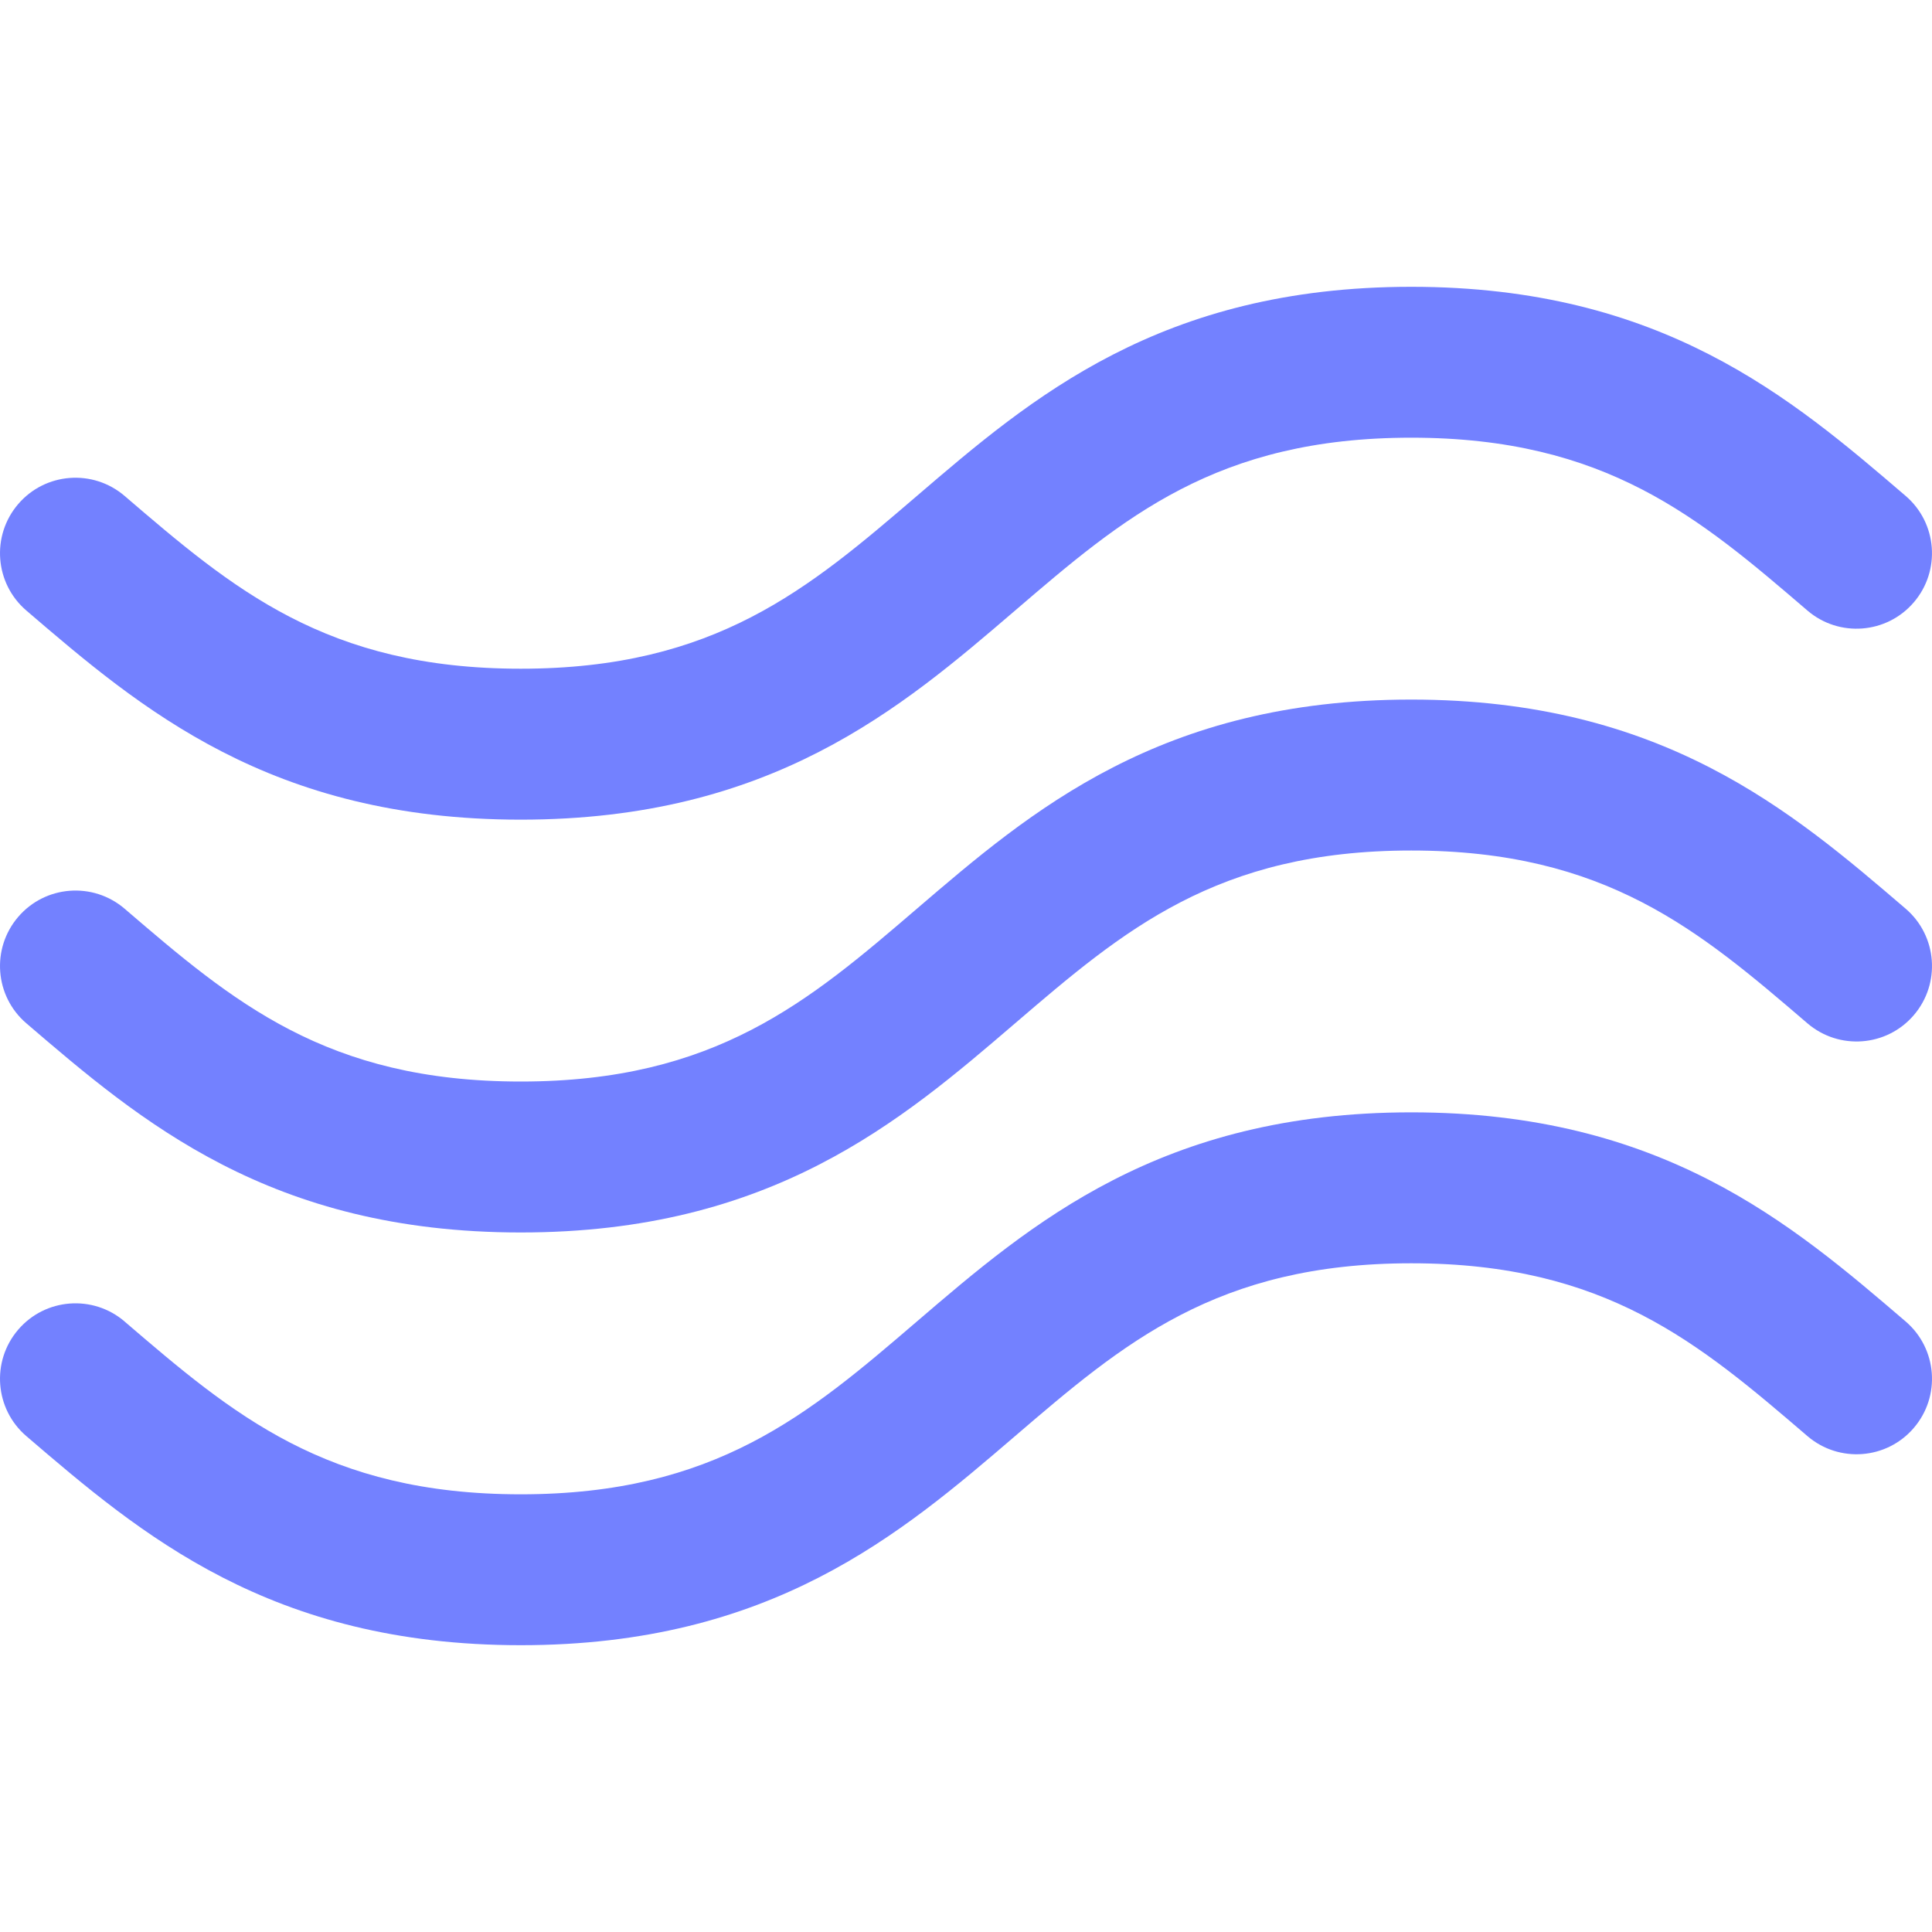
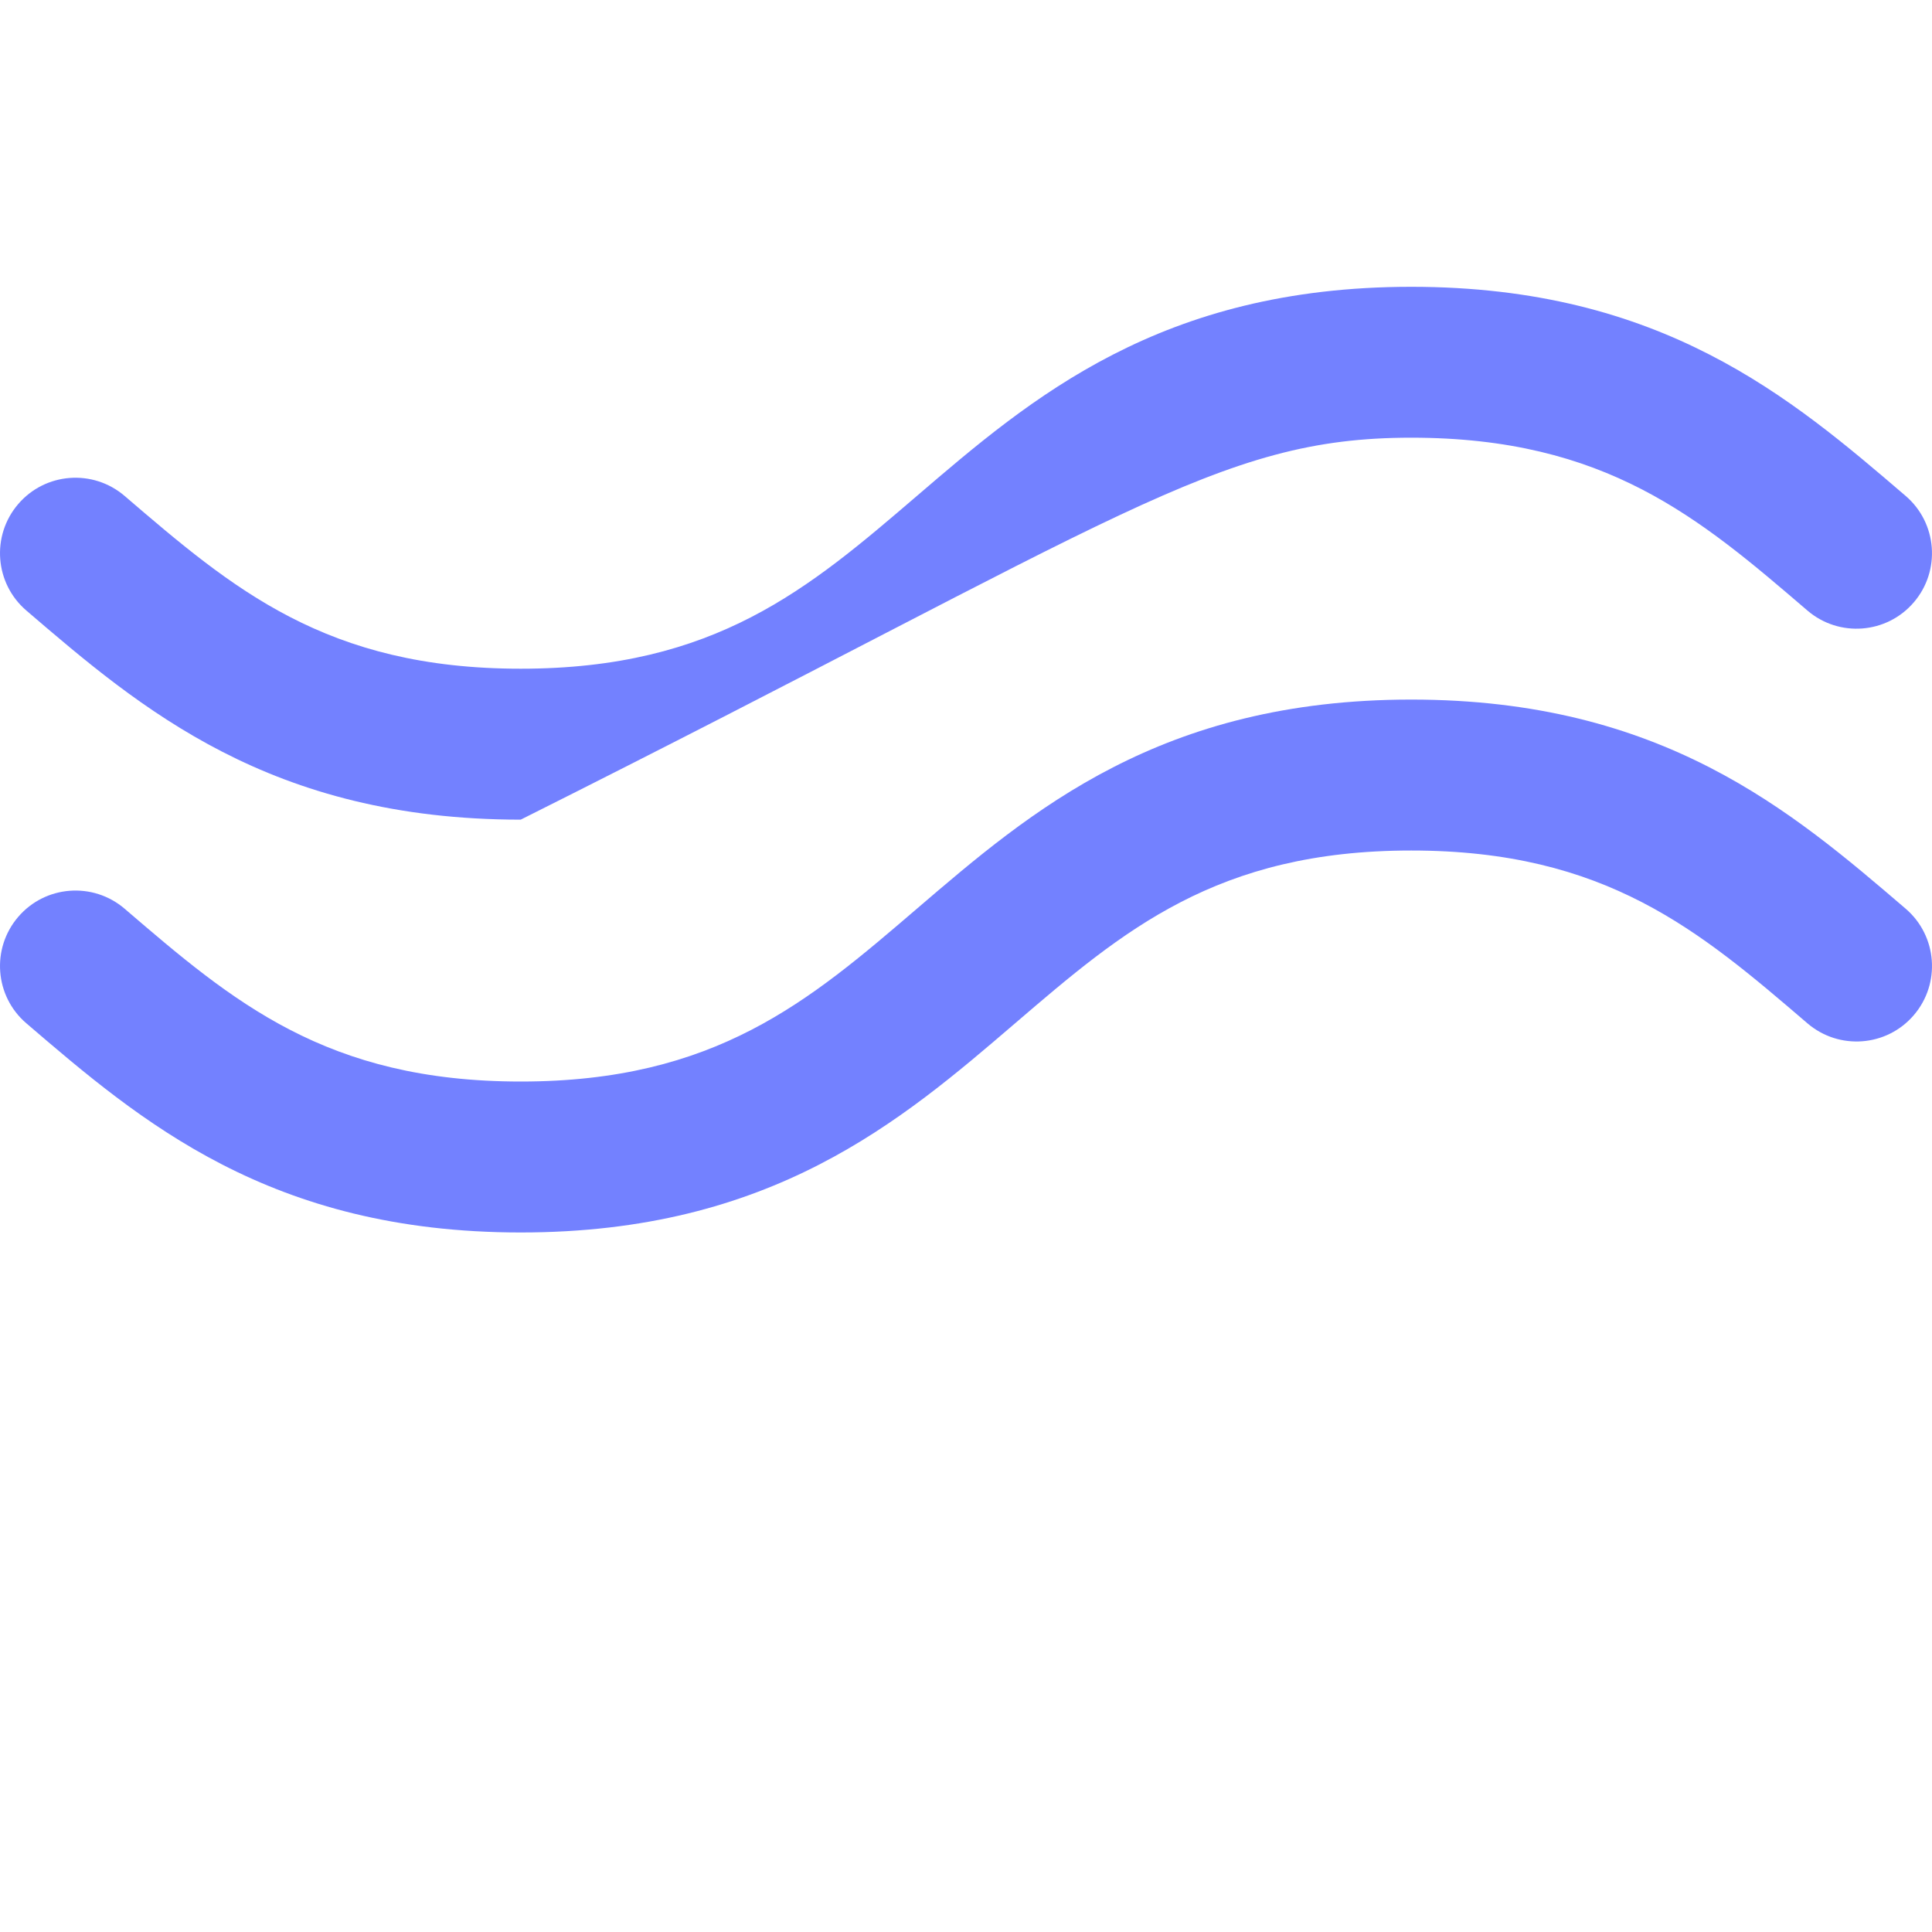
<svg xmlns="http://www.w3.org/2000/svg" width="40" height="40" viewBox="0 0 40 40" fill="none">
  <g clip-path="url(#clip0_174_2622)">
    <path d="M0.545 21.186C2.912 23.216 5.593 25.517 10.781 25.517C15.969 25.517 18.651 23.216 21.017 21.186C23.255 19.267 25.188 17.609 29.219 17.609C33.25 17.609 35.182 19.267 37.42 21.186C38.075 21.748 39.062 21.673 39.623 21.018C40.185 20.363 40.11 19.376 39.455 18.814C37.088 16.785 34.406 14.484 29.219 14.484C24.031 14.484 21.349 16.785 18.983 18.814C16.745 20.734 14.812 22.392 10.781 22.392C6.75 22.392 4.818 20.734 2.58 18.814C1.925 18.253 0.938 18.328 0.377 18.983C-0.185 19.638 -0.11 20.625 0.545 21.186Z" fill="#7381FF" />
-     <path d="M0.545 12.64C2.911 14.669 5.593 16.97 10.781 16.97C15.969 16.97 18.651 14.669 21.017 12.64C23.255 10.72 25.187 9.062 29.219 9.062C33.25 9.062 35.182 10.72 37.42 12.64C38.075 13.202 39.062 13.126 39.623 12.471C40.185 11.816 40.109 10.829 39.455 10.268C37.088 8.238 34.406 5.938 29.219 5.938C24.031 5.938 21.349 8.238 18.983 10.268C16.745 12.187 14.812 13.845 10.781 13.845C6.75 13.845 4.818 12.187 2.58 10.268C1.925 9.706 0.938 9.781 0.377 10.436C-0.185 11.091 -0.11 12.078 0.545 12.64Z" fill="#7381FF" />
-     <path d="M39.455 27.36C37.088 25.331 34.406 23.03 29.219 23.03C24.031 23.03 21.349 25.331 18.983 27.36C16.745 29.28 14.812 30.938 10.781 30.938C6.75 30.938 4.818 29.28 2.58 27.361L2.58 27.36C1.925 26.799 0.938 26.874 0.377 27.529C-0.185 28.184 -0.11 29.171 0.545 29.733C2.912 31.762 5.594 34.062 10.781 34.062C15.969 34.062 18.651 31.762 21.017 29.732C23.255 27.813 25.188 26.155 29.219 26.155C33.25 26.155 35.182 27.813 37.42 29.732C38.075 30.294 39.062 30.219 39.623 29.564C40.185 28.909 40.11 27.922 39.455 27.36Z" fill="#7381FF" />
+     <path d="M0.545 12.64C2.911 14.669 5.593 16.97 10.781 16.97C23.255 10.72 25.187 9.062 29.219 9.062C33.25 9.062 35.182 10.72 37.42 12.64C38.075 13.202 39.062 13.126 39.623 12.471C40.185 11.816 40.109 10.829 39.455 10.268C37.088 8.238 34.406 5.938 29.219 5.938C24.031 5.938 21.349 8.238 18.983 10.268C16.745 12.187 14.812 13.845 10.781 13.845C6.75 13.845 4.818 12.187 2.58 10.268C1.925 9.706 0.938 9.781 0.377 10.436C-0.185 11.091 -0.11 12.078 0.545 12.64Z" fill="#7381FF" />
  </g>
  <defs>
    <clipPath id="clip0_174_2622">
      <rect width="40" height="40" fill="white" />
    </clipPath>
  </defs>
</svg>